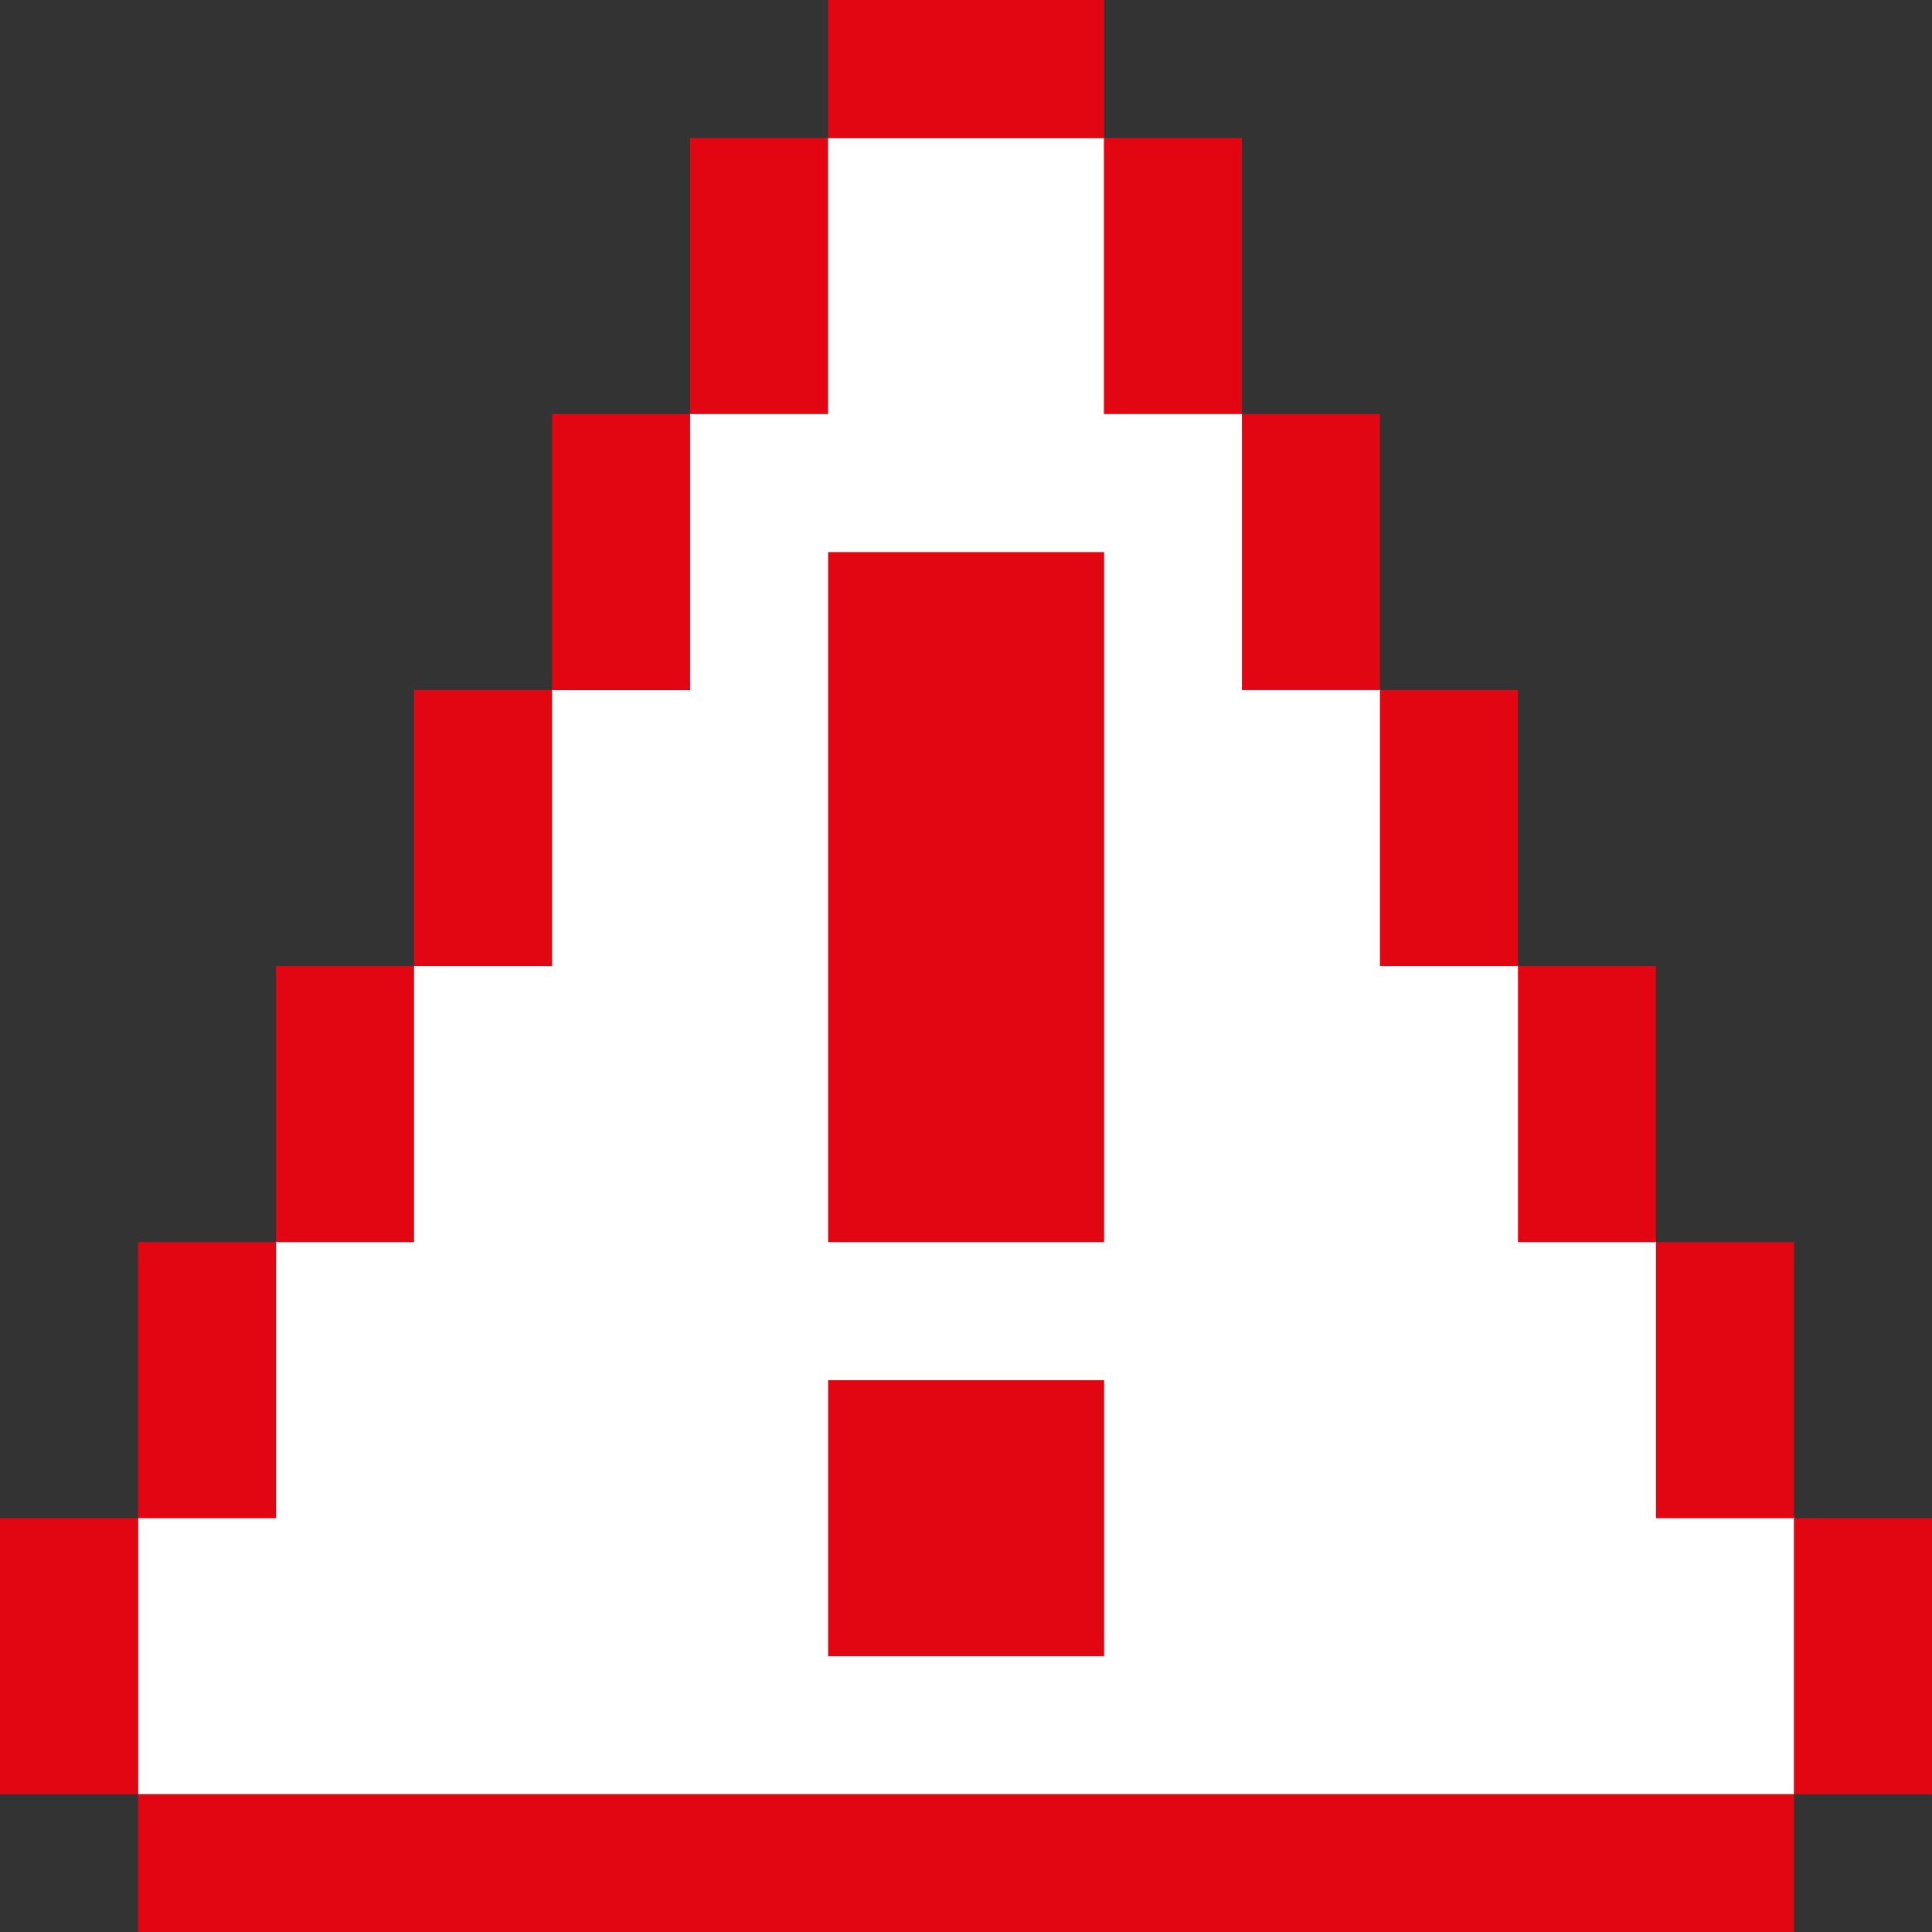
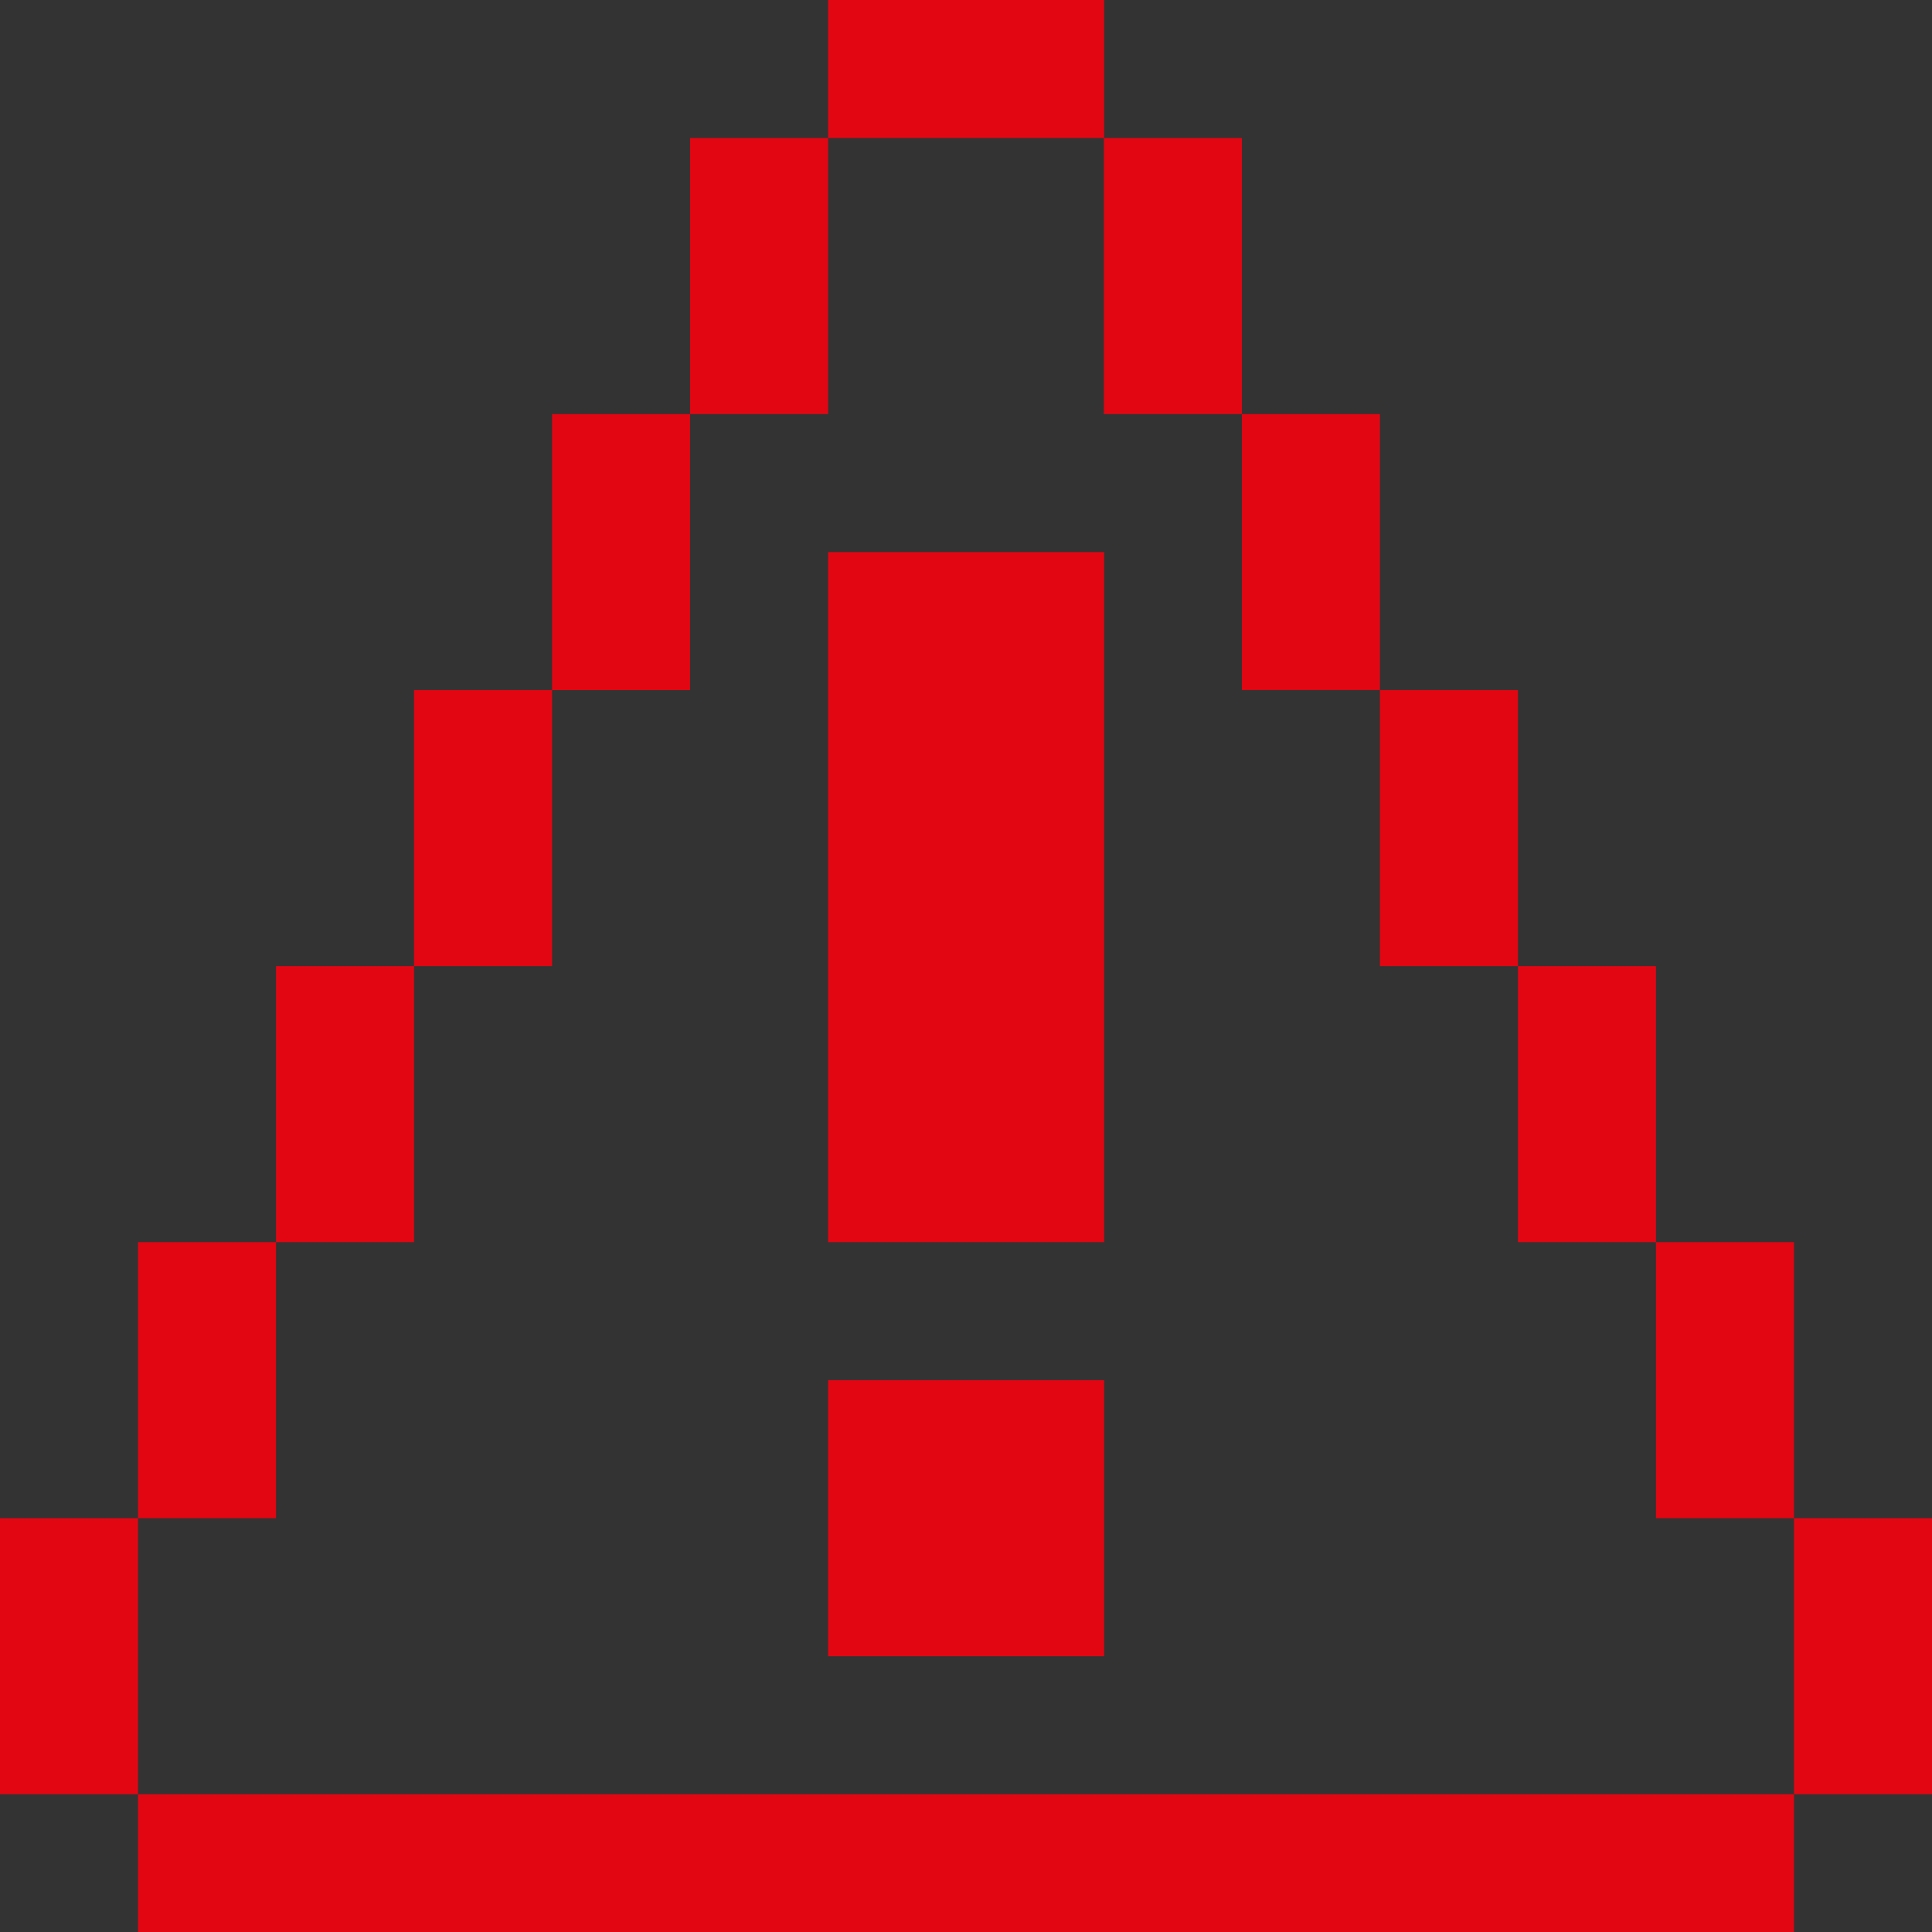
<svg xmlns="http://www.w3.org/2000/svg" id="Layer_2" data-name="Layer 2" viewBox="0 0 163.08 163.1">
  <rect x="0" y="0" width="163.08" height="163.1" fill="#333333" stroke="none" />
  <defs>
    <style>.cls-1{fill:#e20613;stroke-width:0}</style>
  </defs>
  <g id="dizajn">
-     <path d="m23.3 104.85 46.6-93.2h23.3l58.25 116.5v23.3H11.65v-23.3l11.65-23.3z" style="fill:#fff;stroke-width:0" />
    <path d="M93.18 11.65v23.3h11.65v-23.3H93.2V0H69.9v11.65h23.28zM69.9 23.3V11.65H58.25v23.3H69.9V23.3zM58.25 46.6V34.95H46.6v23.3h11.65V46.6zM46.6 69.9V58.25H34.95v23.3H46.6V69.9zM34.95 93.2V81.55H23.3v23.3h11.65V93.2zM128.13 104.85h11.65v-23.3h-11.65v23.3zM139.78 128.15h11.65v-23.3h-11.65v23.3zM23.3 116.5v-11.65H11.65v23.3H23.3V116.5zM151.43 128.15v23.3h11.65v-23.3h-11.65zM128.13 151.45H11.65v11.65h139.78v-11.65h-23.3zM11.65 128.15H0v23.3h11.65v-23.3zM116.48 81.55h11.65v-23.3h-11.65v23.3zM104.83 58.25h11.65v-23.3h-11.65v23.3zM69.9 46.6v58.25h23.3V46.6H69.9zM69.9 116.5v23.3h23.3v-23.3H69.9z" class="cls-1" />
  </g>
</svg>